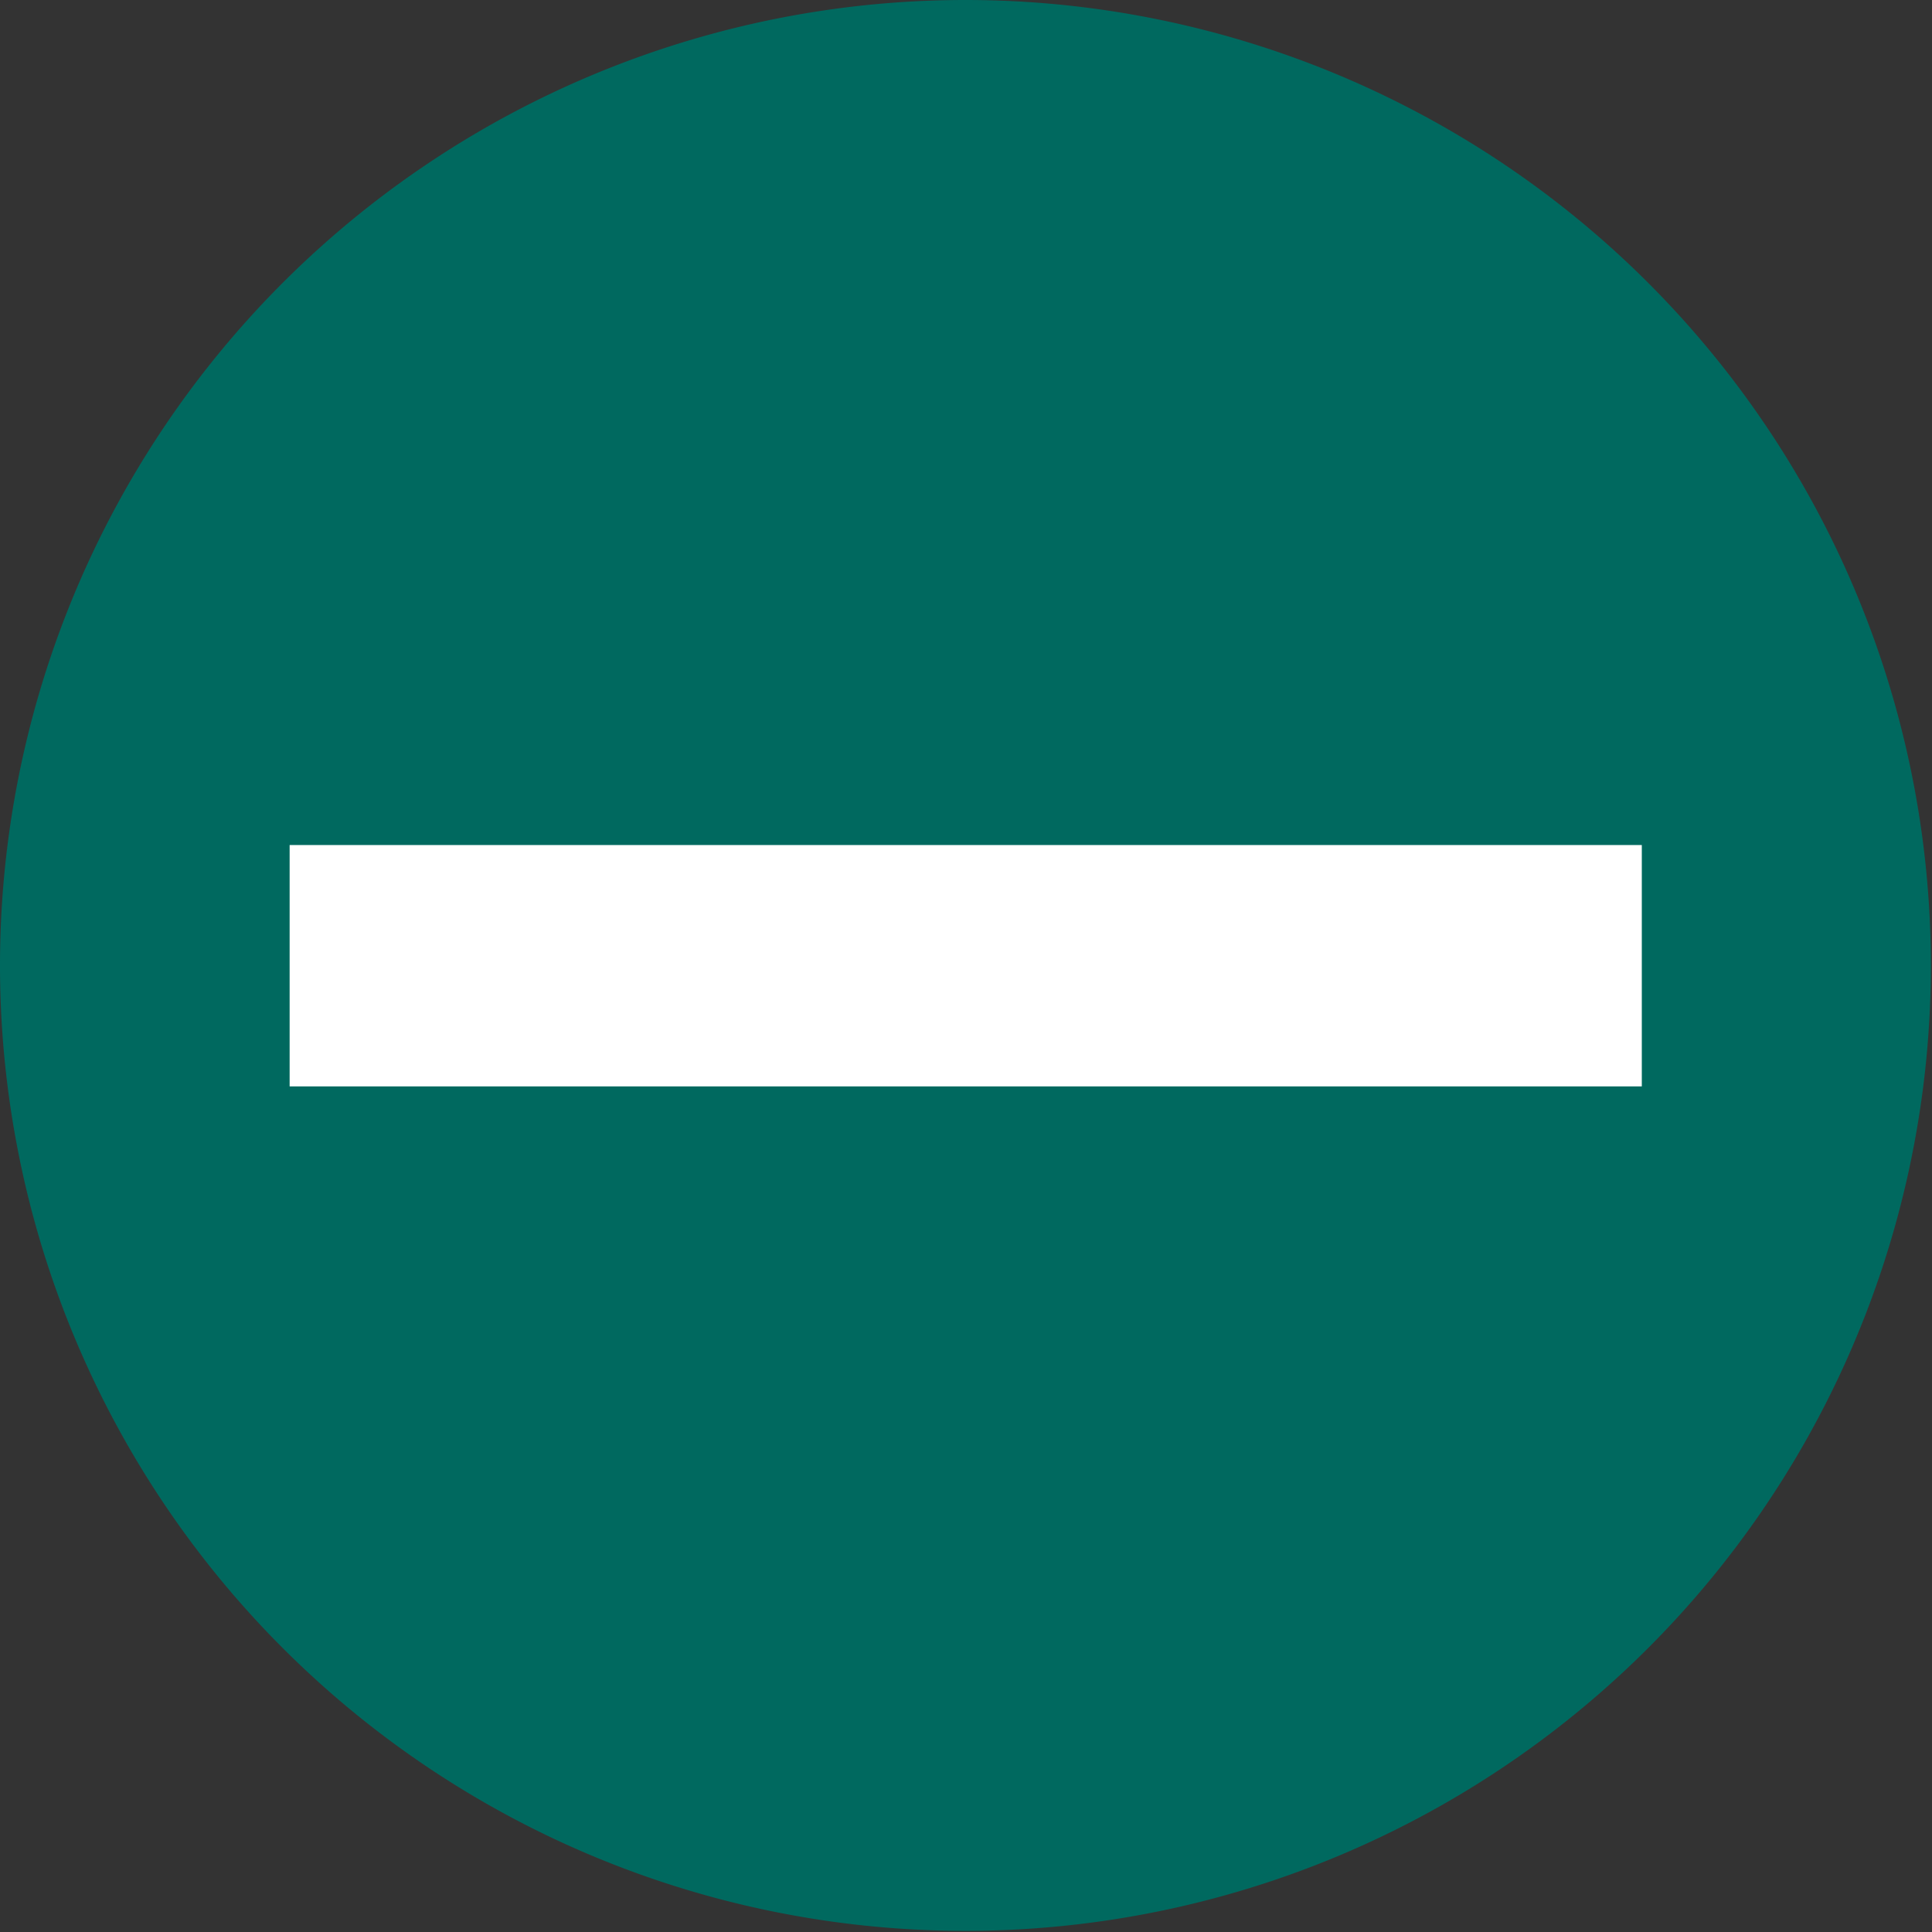
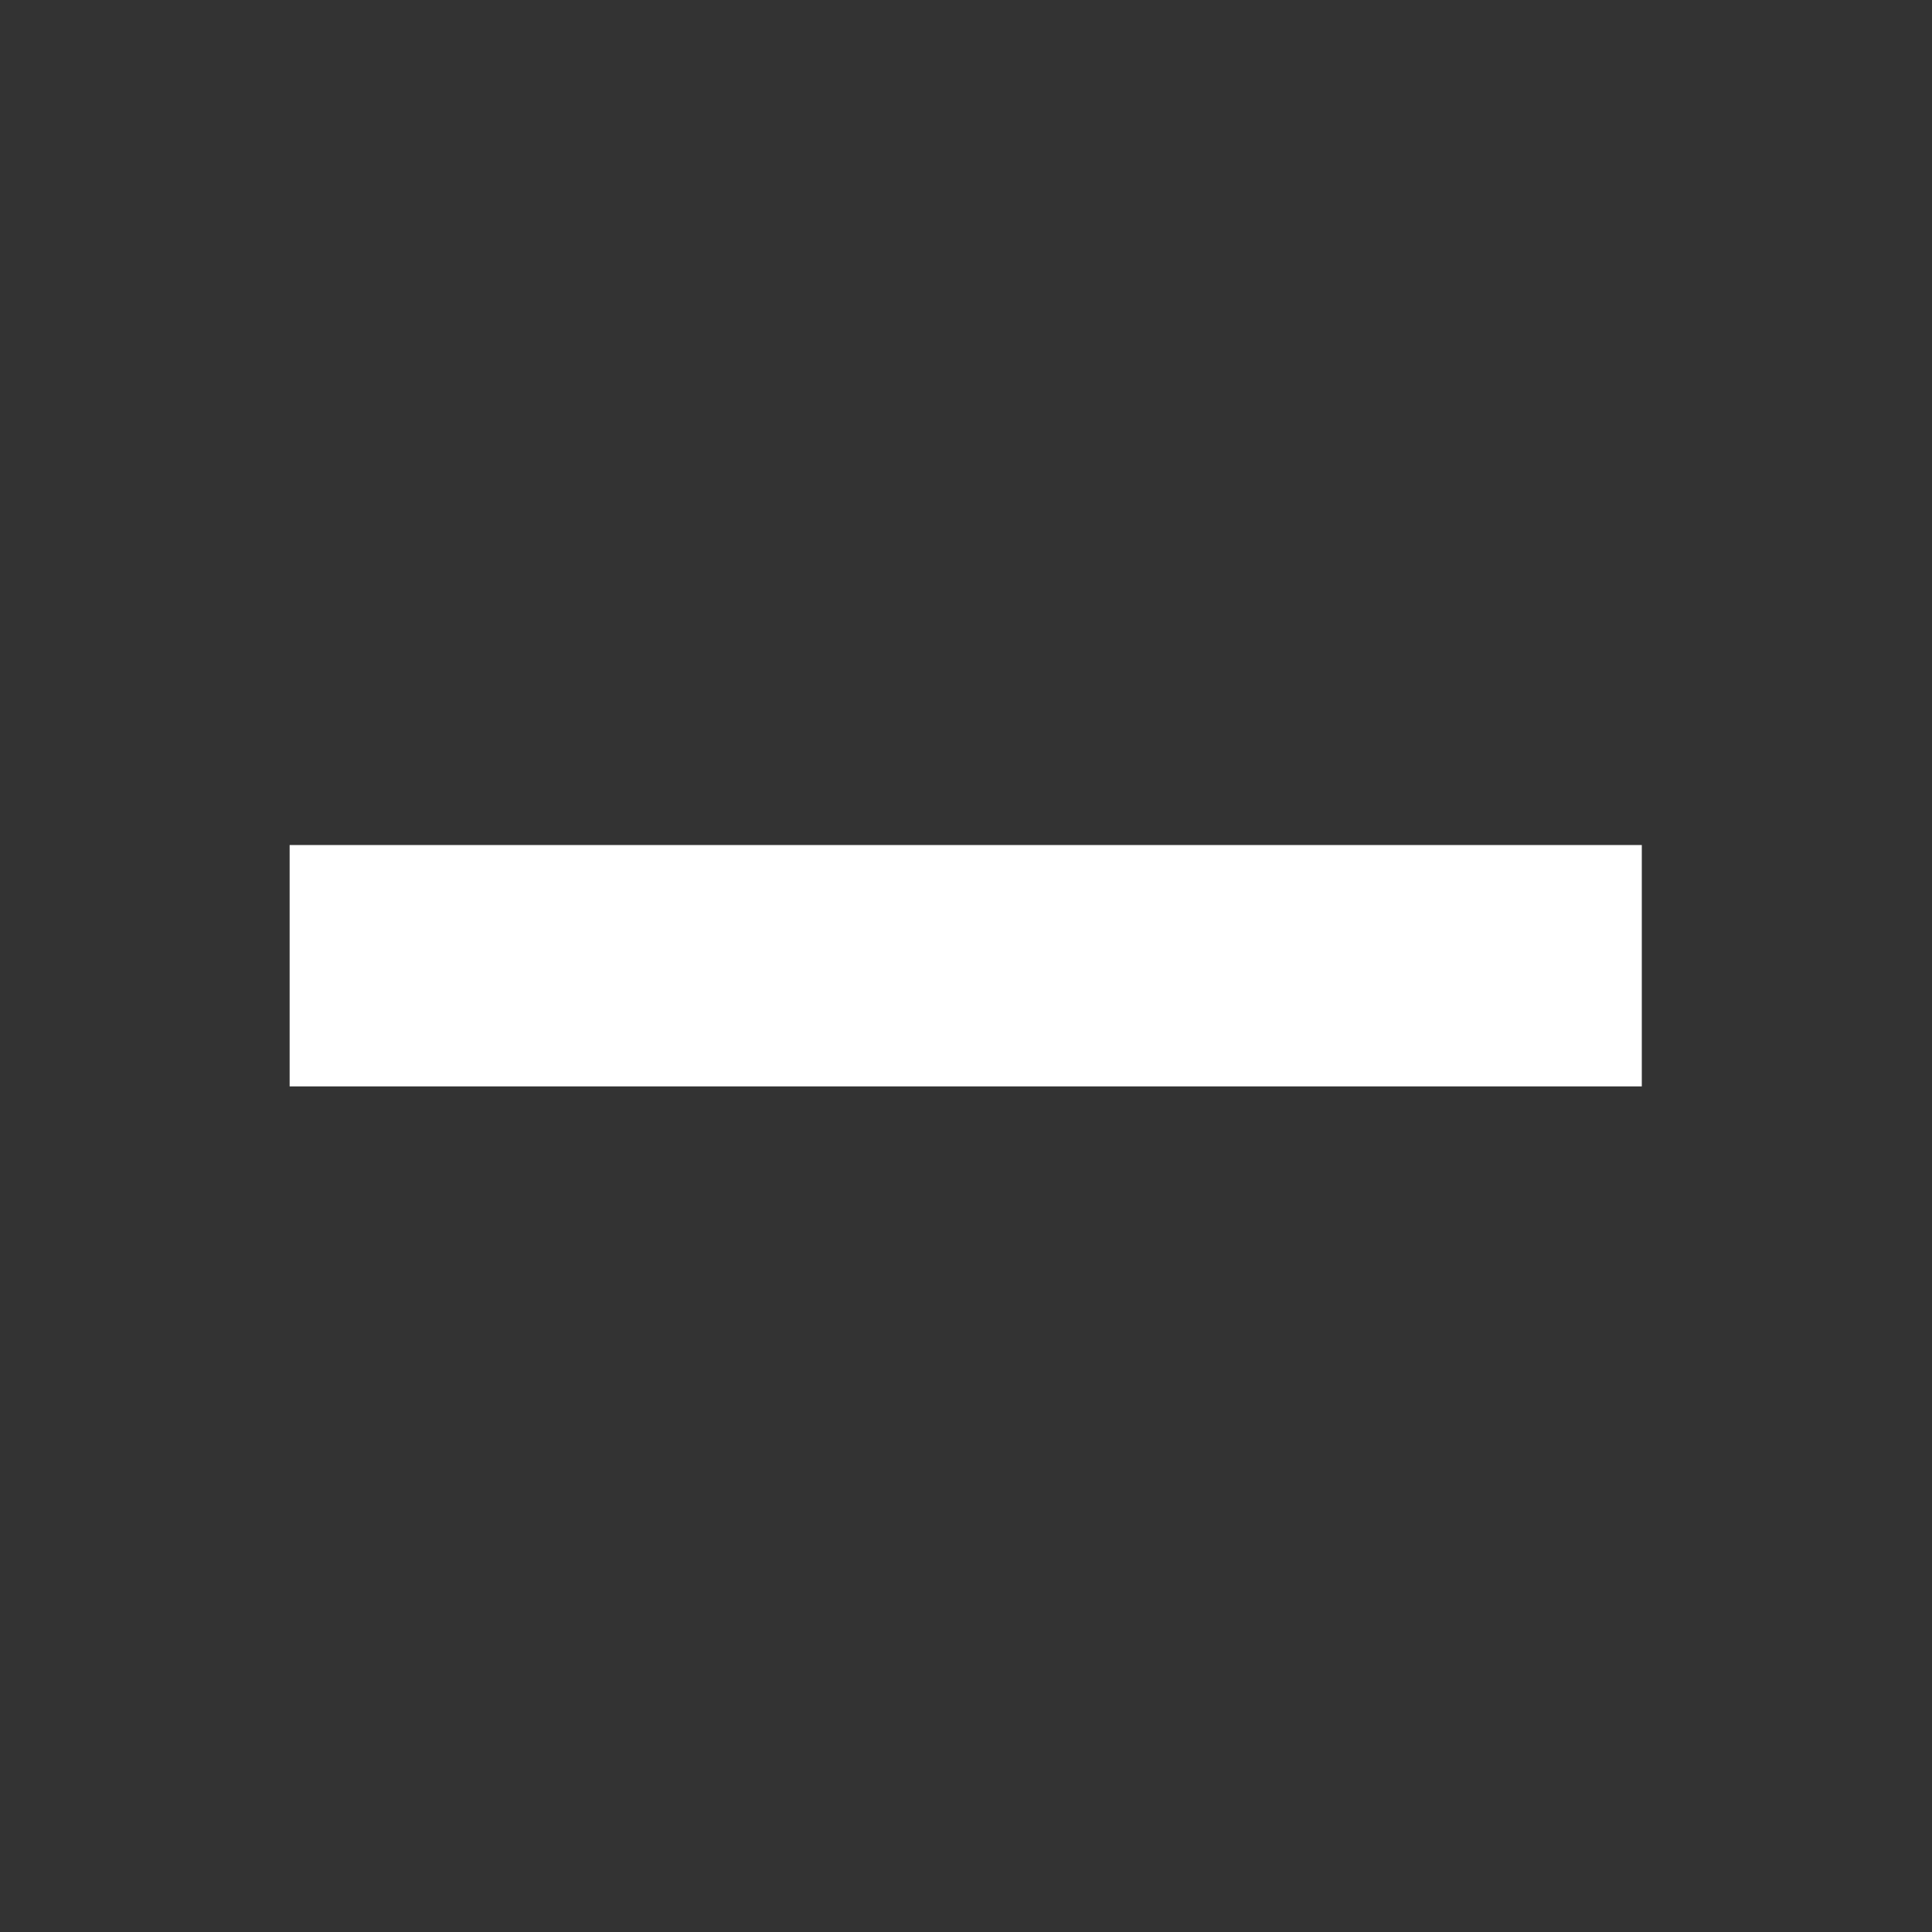
<svg xmlns="http://www.w3.org/2000/svg" viewBox="0 0 34.02 34.02">
  <rect x="0" y="0" width="34.02" height="34.02" fill="#333333" stroke="none" />
  <defs>
    <style>.cls-1{fill:#00695f;}.cls-2{fill:#fff;}</style>
  </defs>
  <g id="レイヤー_2" data-name="レイヤー 2">
    <g id="レイヤー_1-2" data-name="レイヤー 1">
-       <path class="cls-1" d="M34,17A17,17,0,1,1,17,0,17,17,0,0,1,34,17Z" />
      <rect class="cls-2" x="5.1" y="14.88" width="23.81" height="4.25" />
    </g>
  </g>
</svg>